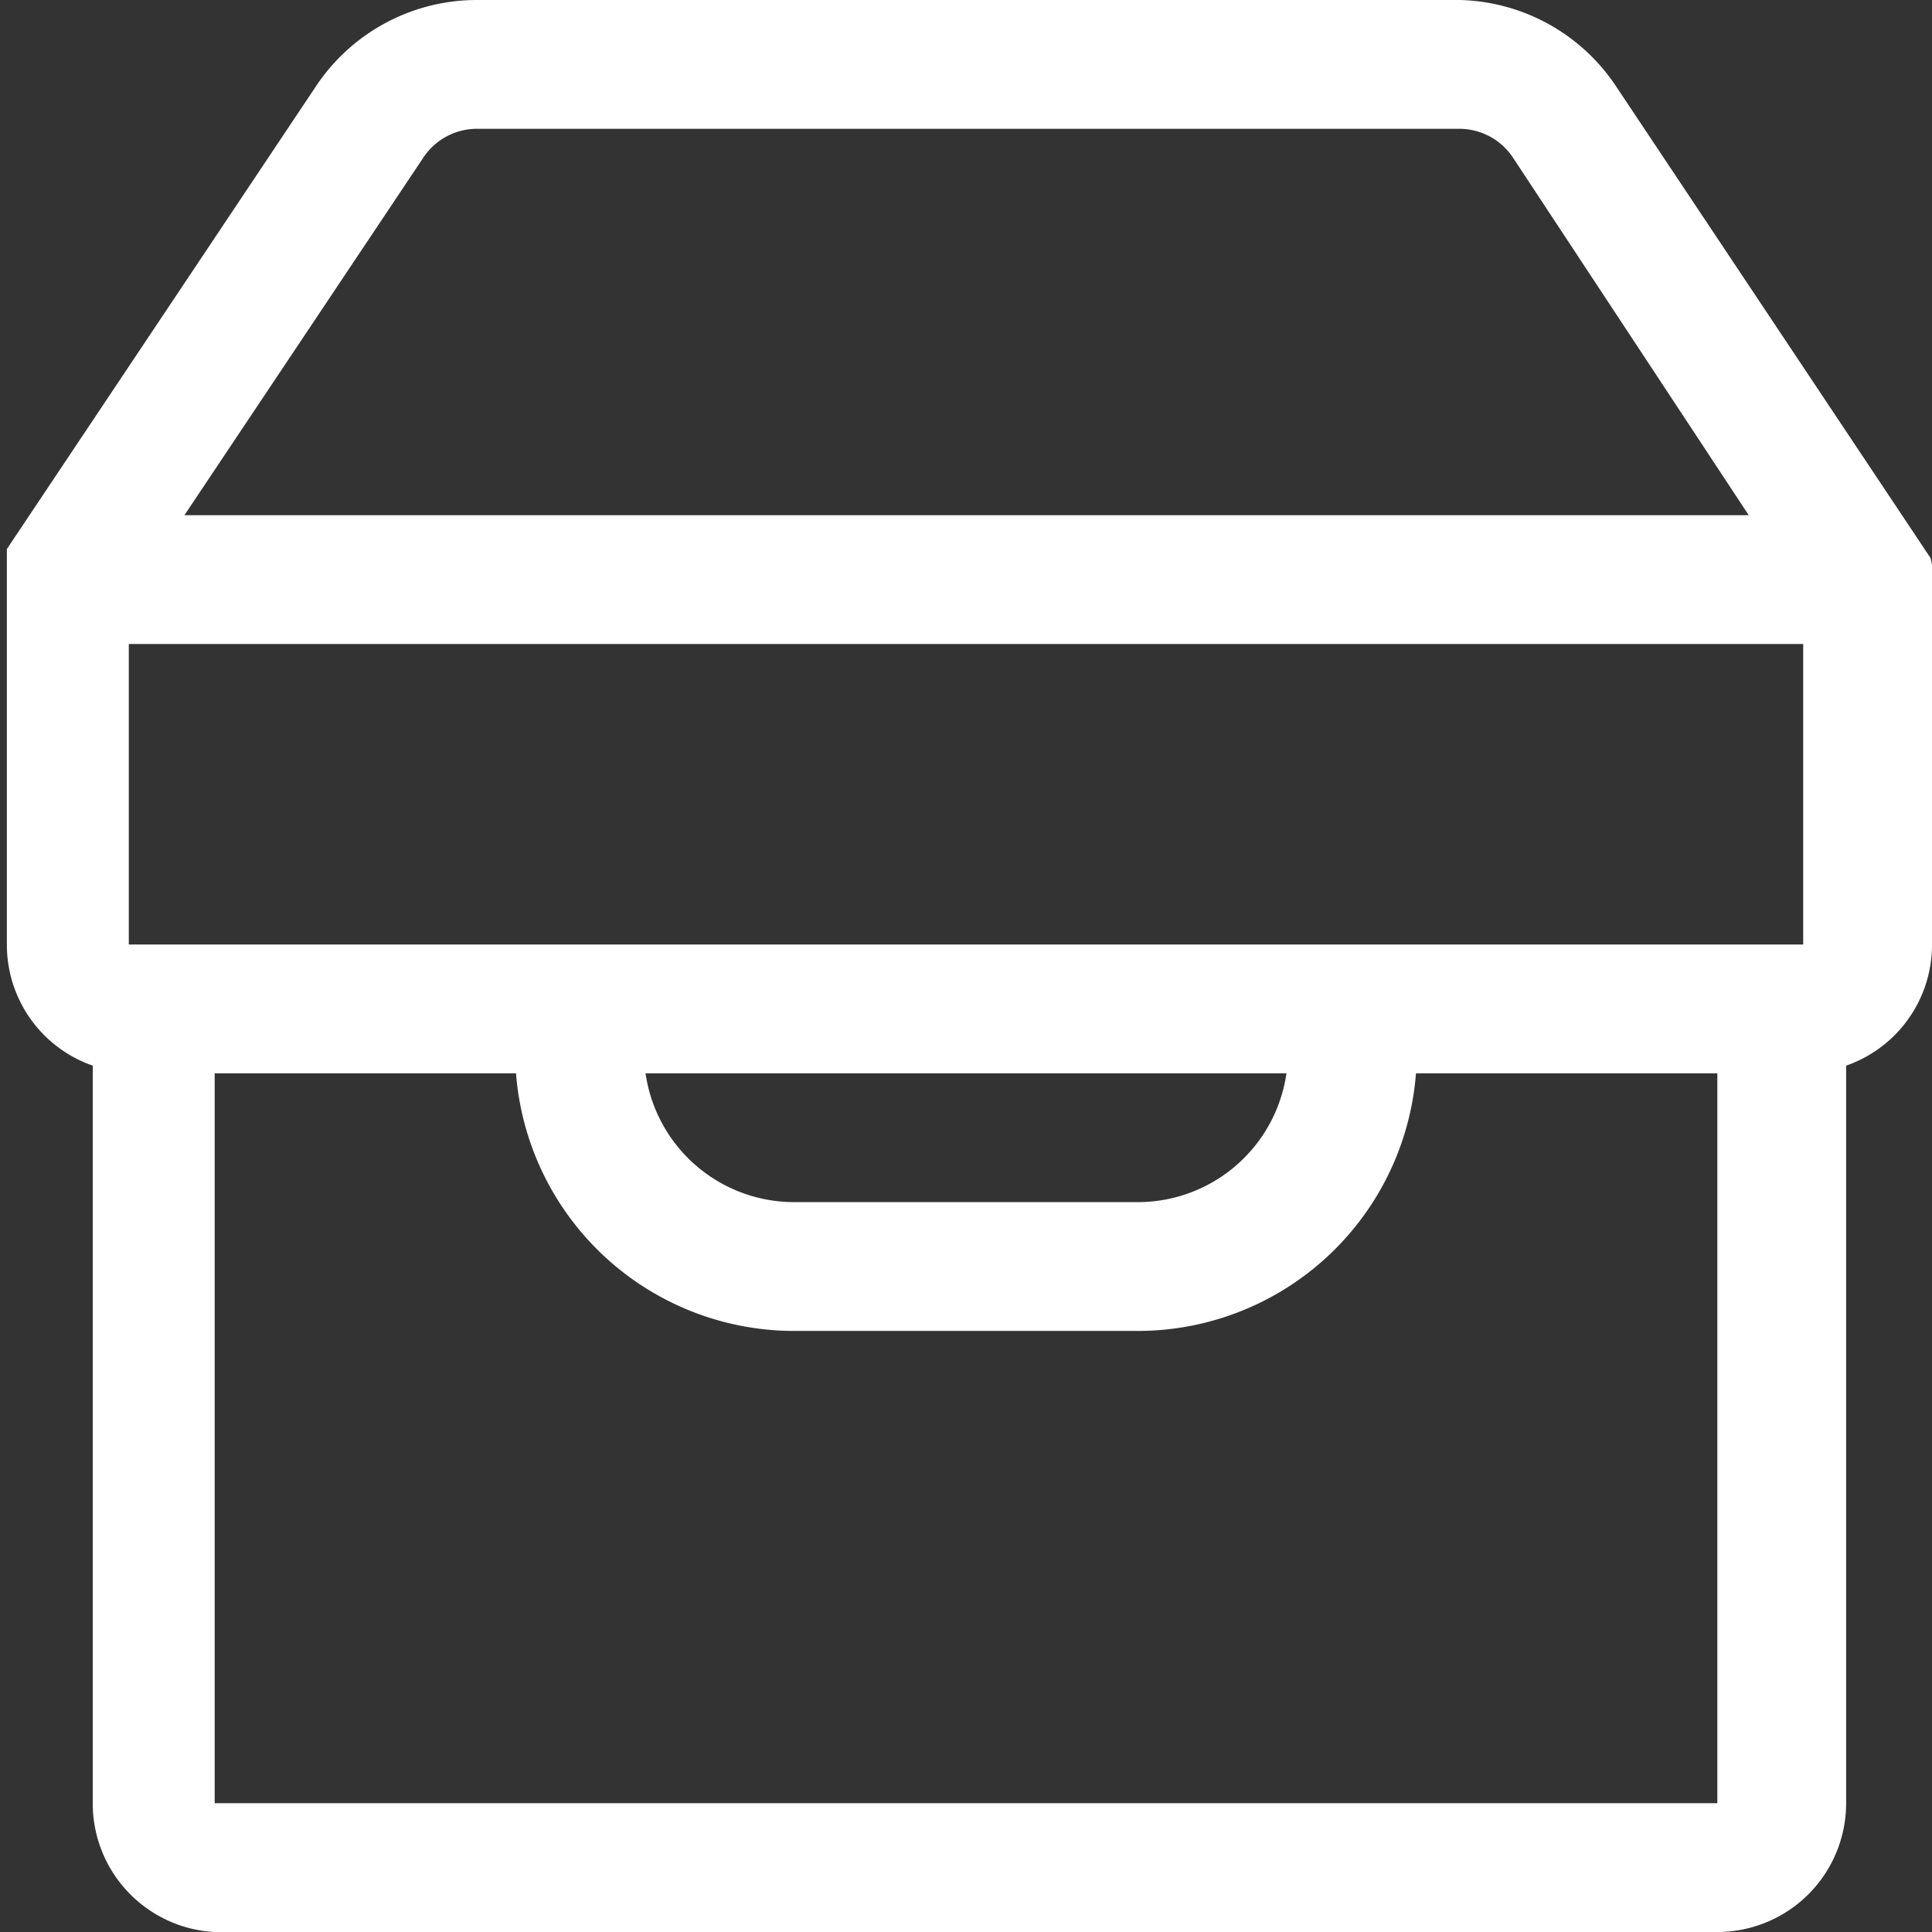
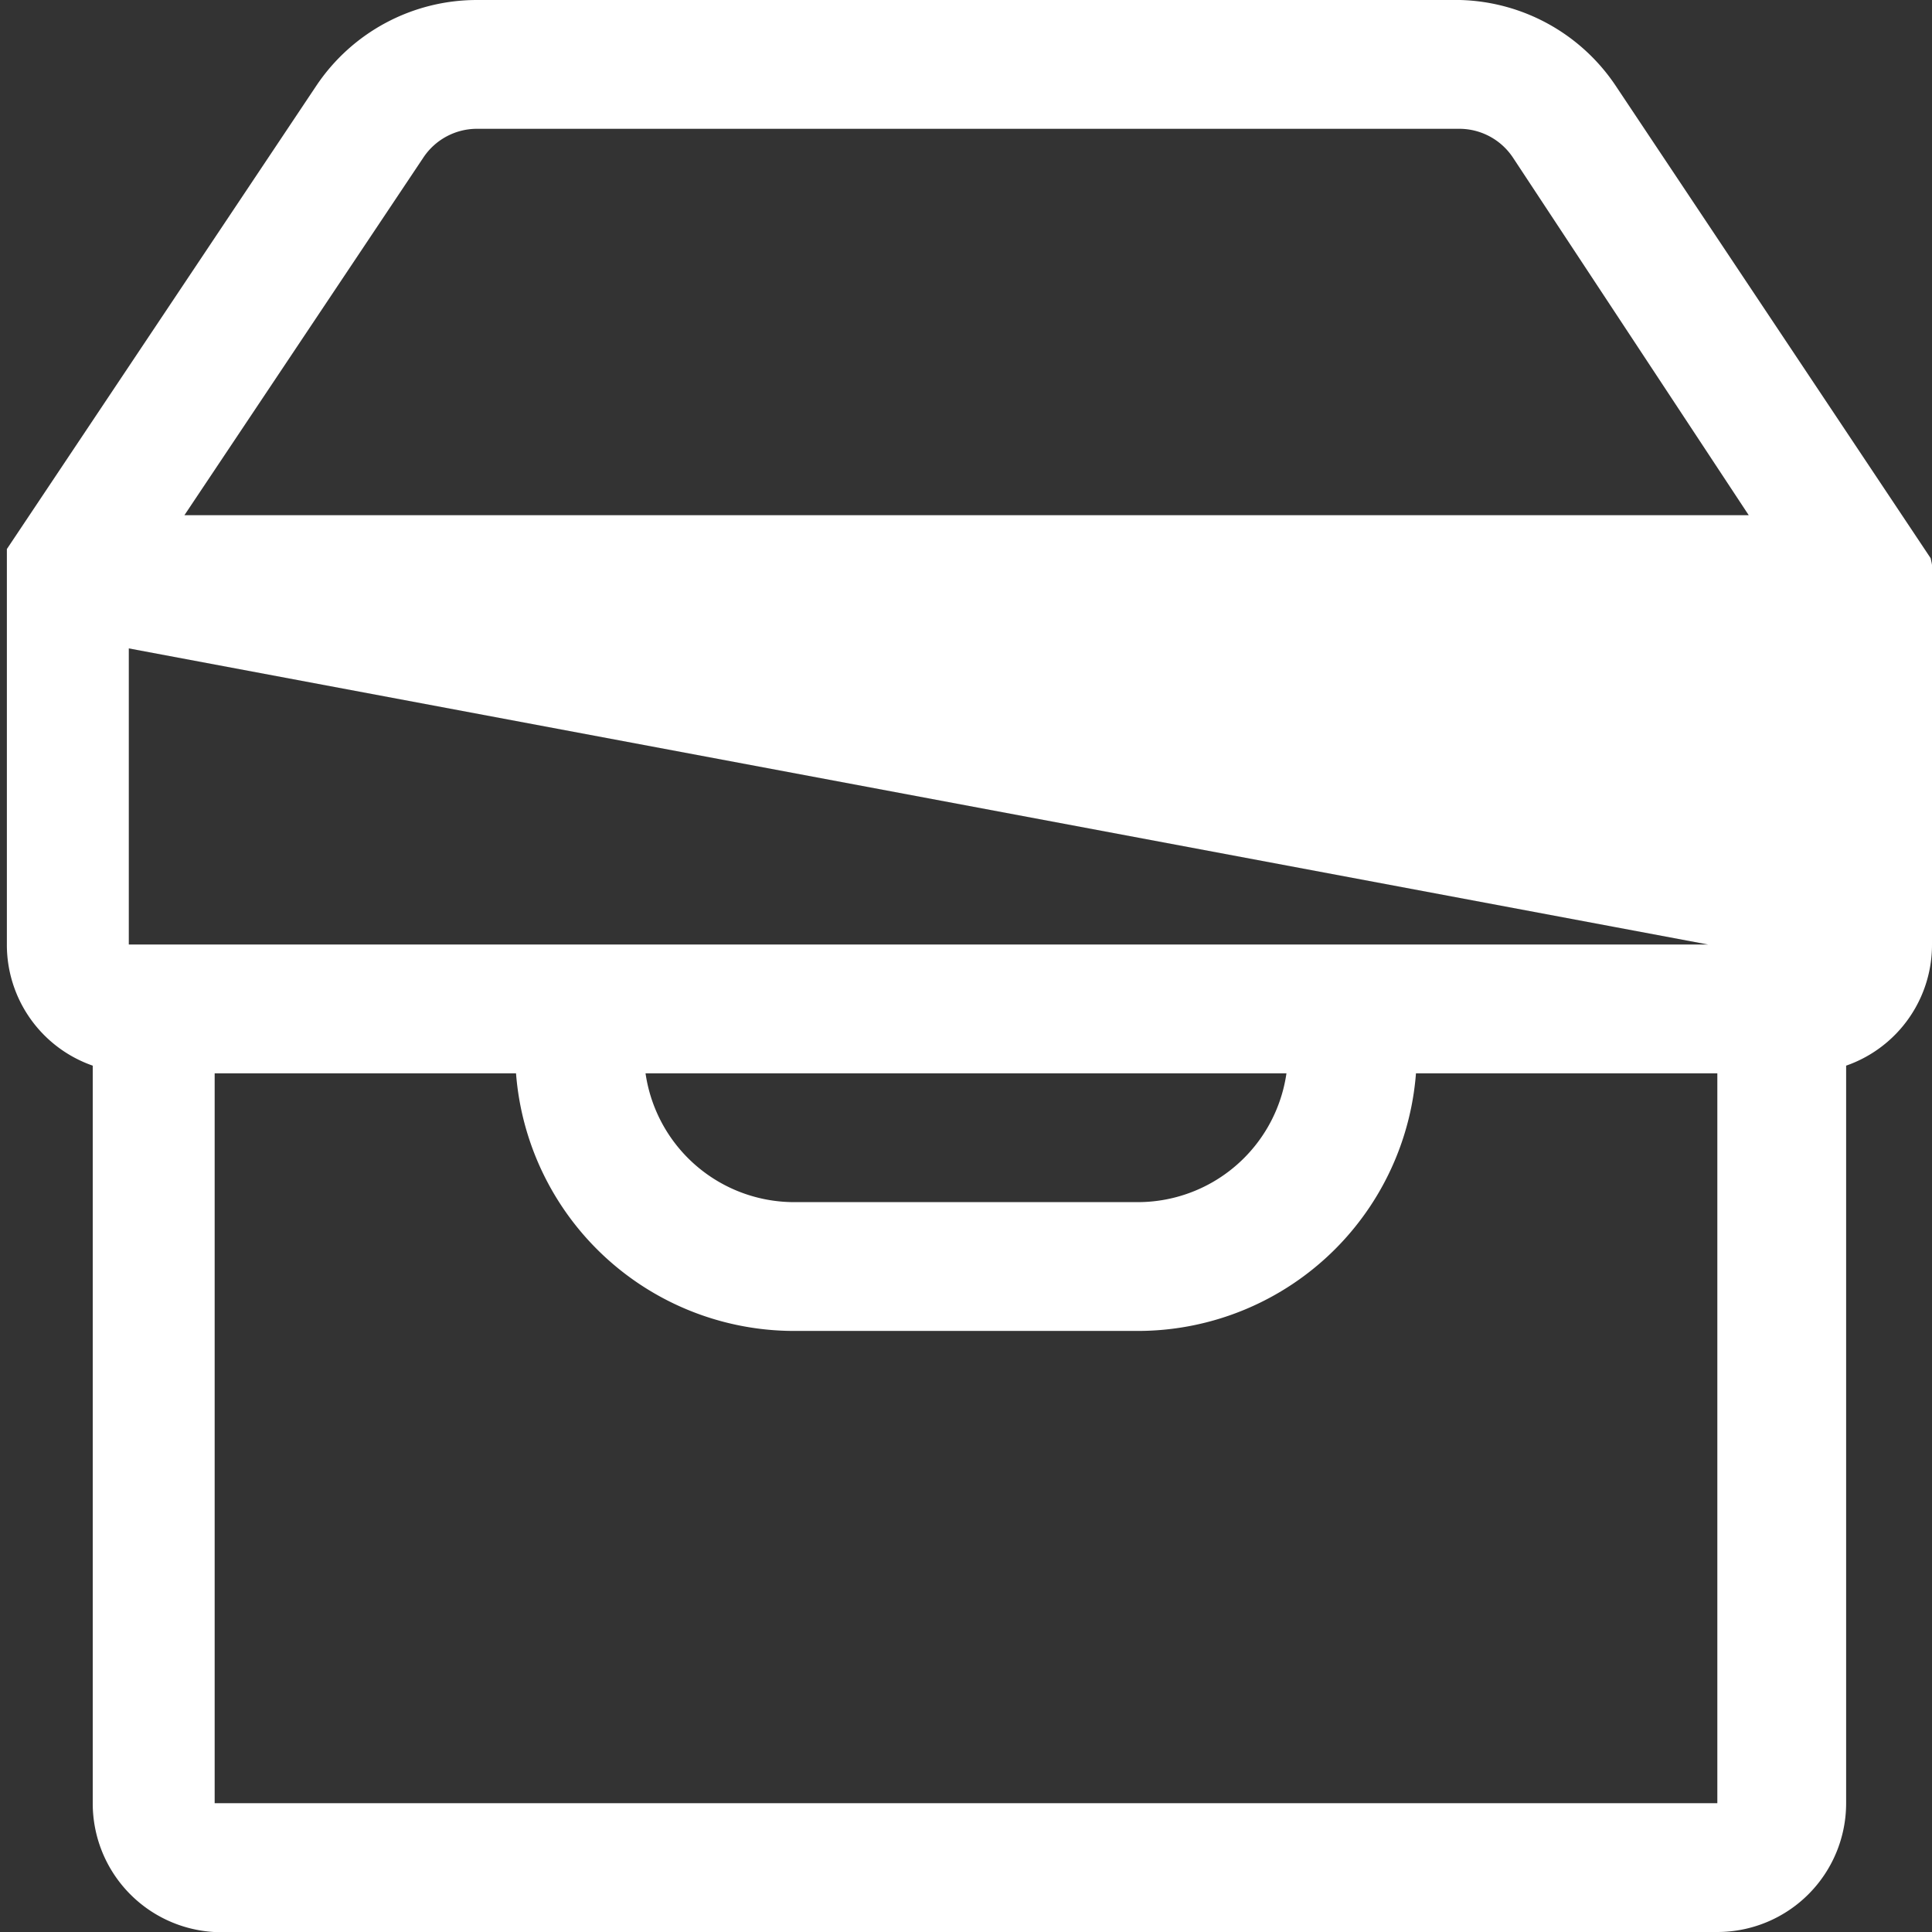
<svg xmlns="http://www.w3.org/2000/svg" id="图层_1" data-name="图层 1" viewBox="0 0 22.5 22.5">
  <rect x="0" y="0" width="22.5" height="22.5" fill="#333333" stroke="none" />
  <defs>
    <style>.cls-1{fill:#fff;stroke:#fff;stroke-miterlimit:10;stroke-width:0.5px;}</style>
  </defs>
  <title>solu</title>
-   <path class="cls-1" d="M22.25,6.73h0v0h0v0h0s0,0,0-.07l0,0h0a.14.14,0,0,0,0-.06h0v0h0L18.61,1.14A2,2,0,0,0,17,.25H5.55a2,2,0,0,0-1.66.89L.33,6.47h0v0h0l0,.06h0v0s0,0,0,.07h0v0h0V11a1.24,1.24,0,0,0,1,1.22V21A1.25,1.25,0,0,0,2.5,22.25H20A1.25,1.25,0,0,0,21.25,21V12.22a1.24,1.24,0,0,0,1-1.22V6.73ZM4.72,1.7a1,1,0,0,1,.83-.45H17a1,1,0,0,1,.83.45l3,4.55H1.68ZM20.25,21a.25.25,0,0,1-.25.25H2.5A.25.25,0,0,1,2.25,21V12.25h4a3,3,0,0,0,3,3h4a3,3,0,0,0,3-3h4V21Zm-13-8.75h8a2,2,0,0,1-2,2h-4A2,2,0,0,1,7.25,12.25Zm14-1.25a.25.25,0,0,1-.25.25H1.5a.29.29,0,0,1-.18-.07A.24.24,0,0,1,1.25,11V7.25h20Z" />
+   <path class="cls-1" d="M22.25,6.73h0v0h0v0h0s0,0,0-.07l0,0h0a.14.14,0,0,0,0-.06h0v0h0L18.61,1.14A2,2,0,0,0,17,.25H5.55a2,2,0,0,0-1.66.89L.33,6.47h0v0h0l0,.06h0v0s0,0,0,.07h0v0h0V11a1.24,1.24,0,0,0,1,1.22V21A1.25,1.25,0,0,0,2.5,22.25H20A1.25,1.25,0,0,0,21.25,21V12.22a1.24,1.24,0,0,0,1-1.22V6.73ZM4.72,1.7a1,1,0,0,1,.83-.45H17a1,1,0,0,1,.83.45l3,4.55H1.68ZM20.25,21a.25.25,0,0,1-.25.25H2.5A.25.25,0,0,1,2.25,21V12.25h4a3,3,0,0,0,3,3h4a3,3,0,0,0,3-3h4V21Zm-13-8.75h8a2,2,0,0,1-2,2h-4A2,2,0,0,1,7.25,12.25Zm14-1.25a.25.25,0,0,1-.25.25H1.5a.29.29,0,0,1-.18-.07A.24.24,0,0,1,1.25,11V7.25Z" />
</svg>